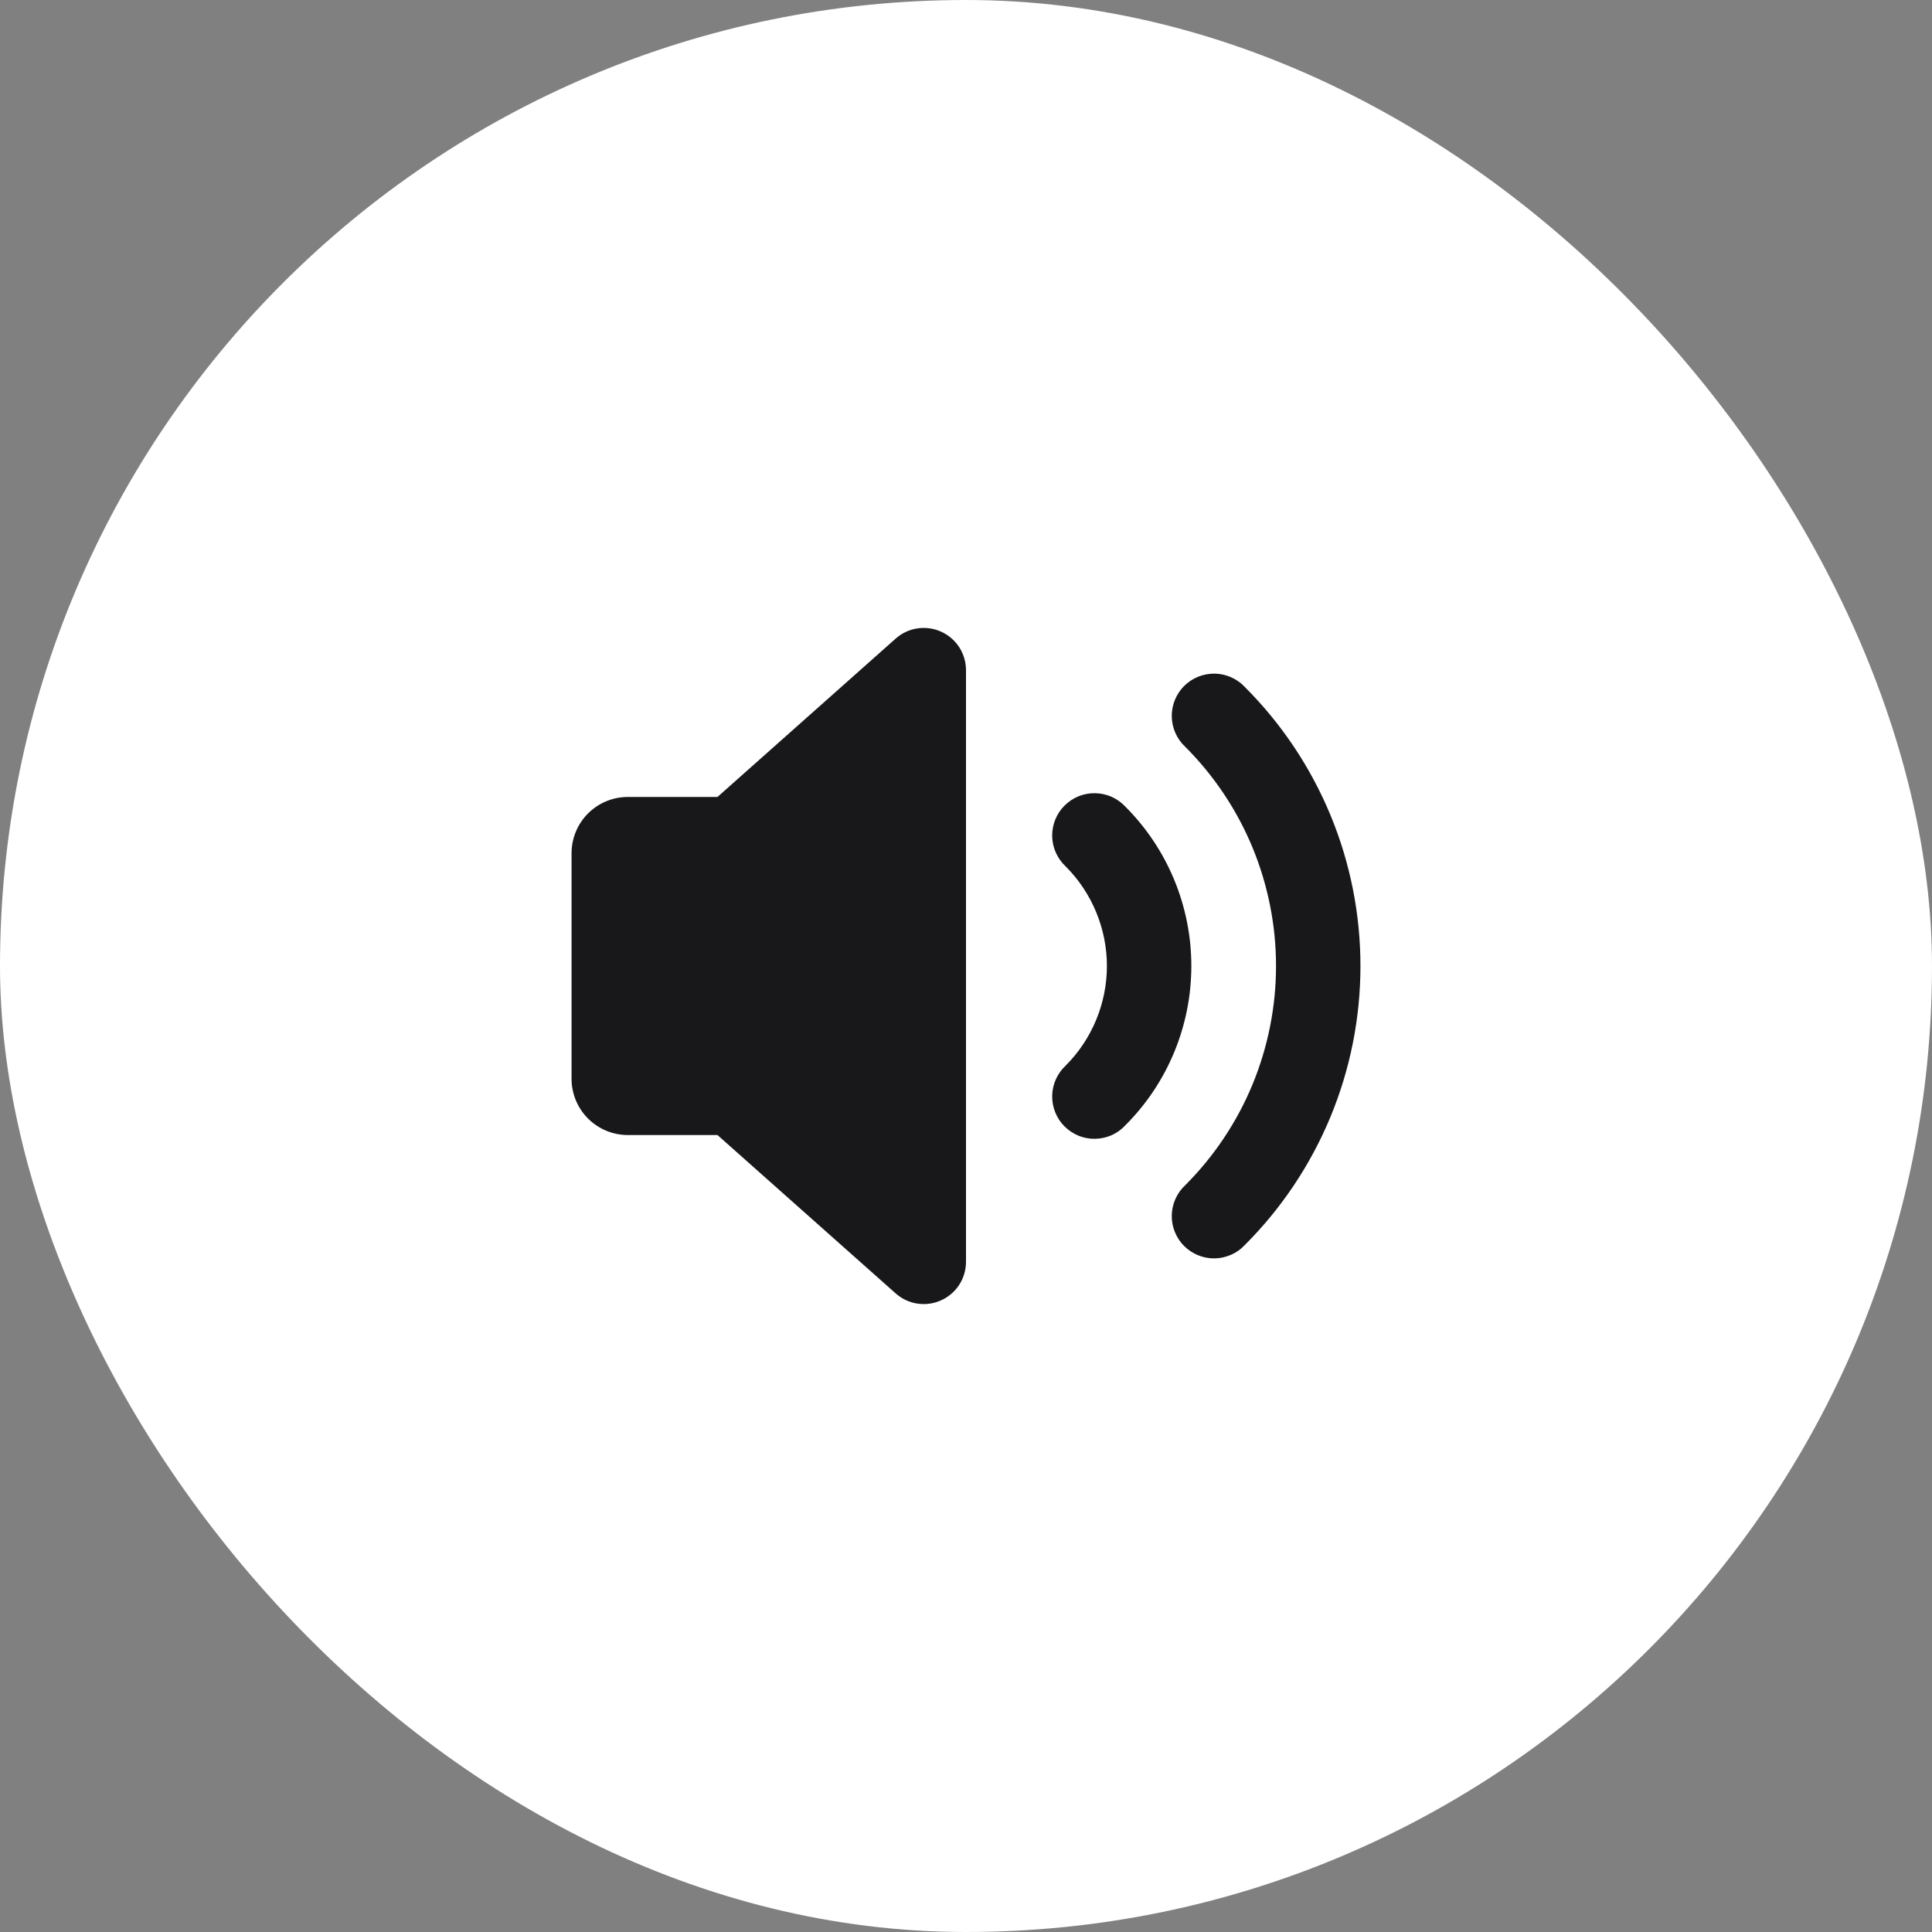
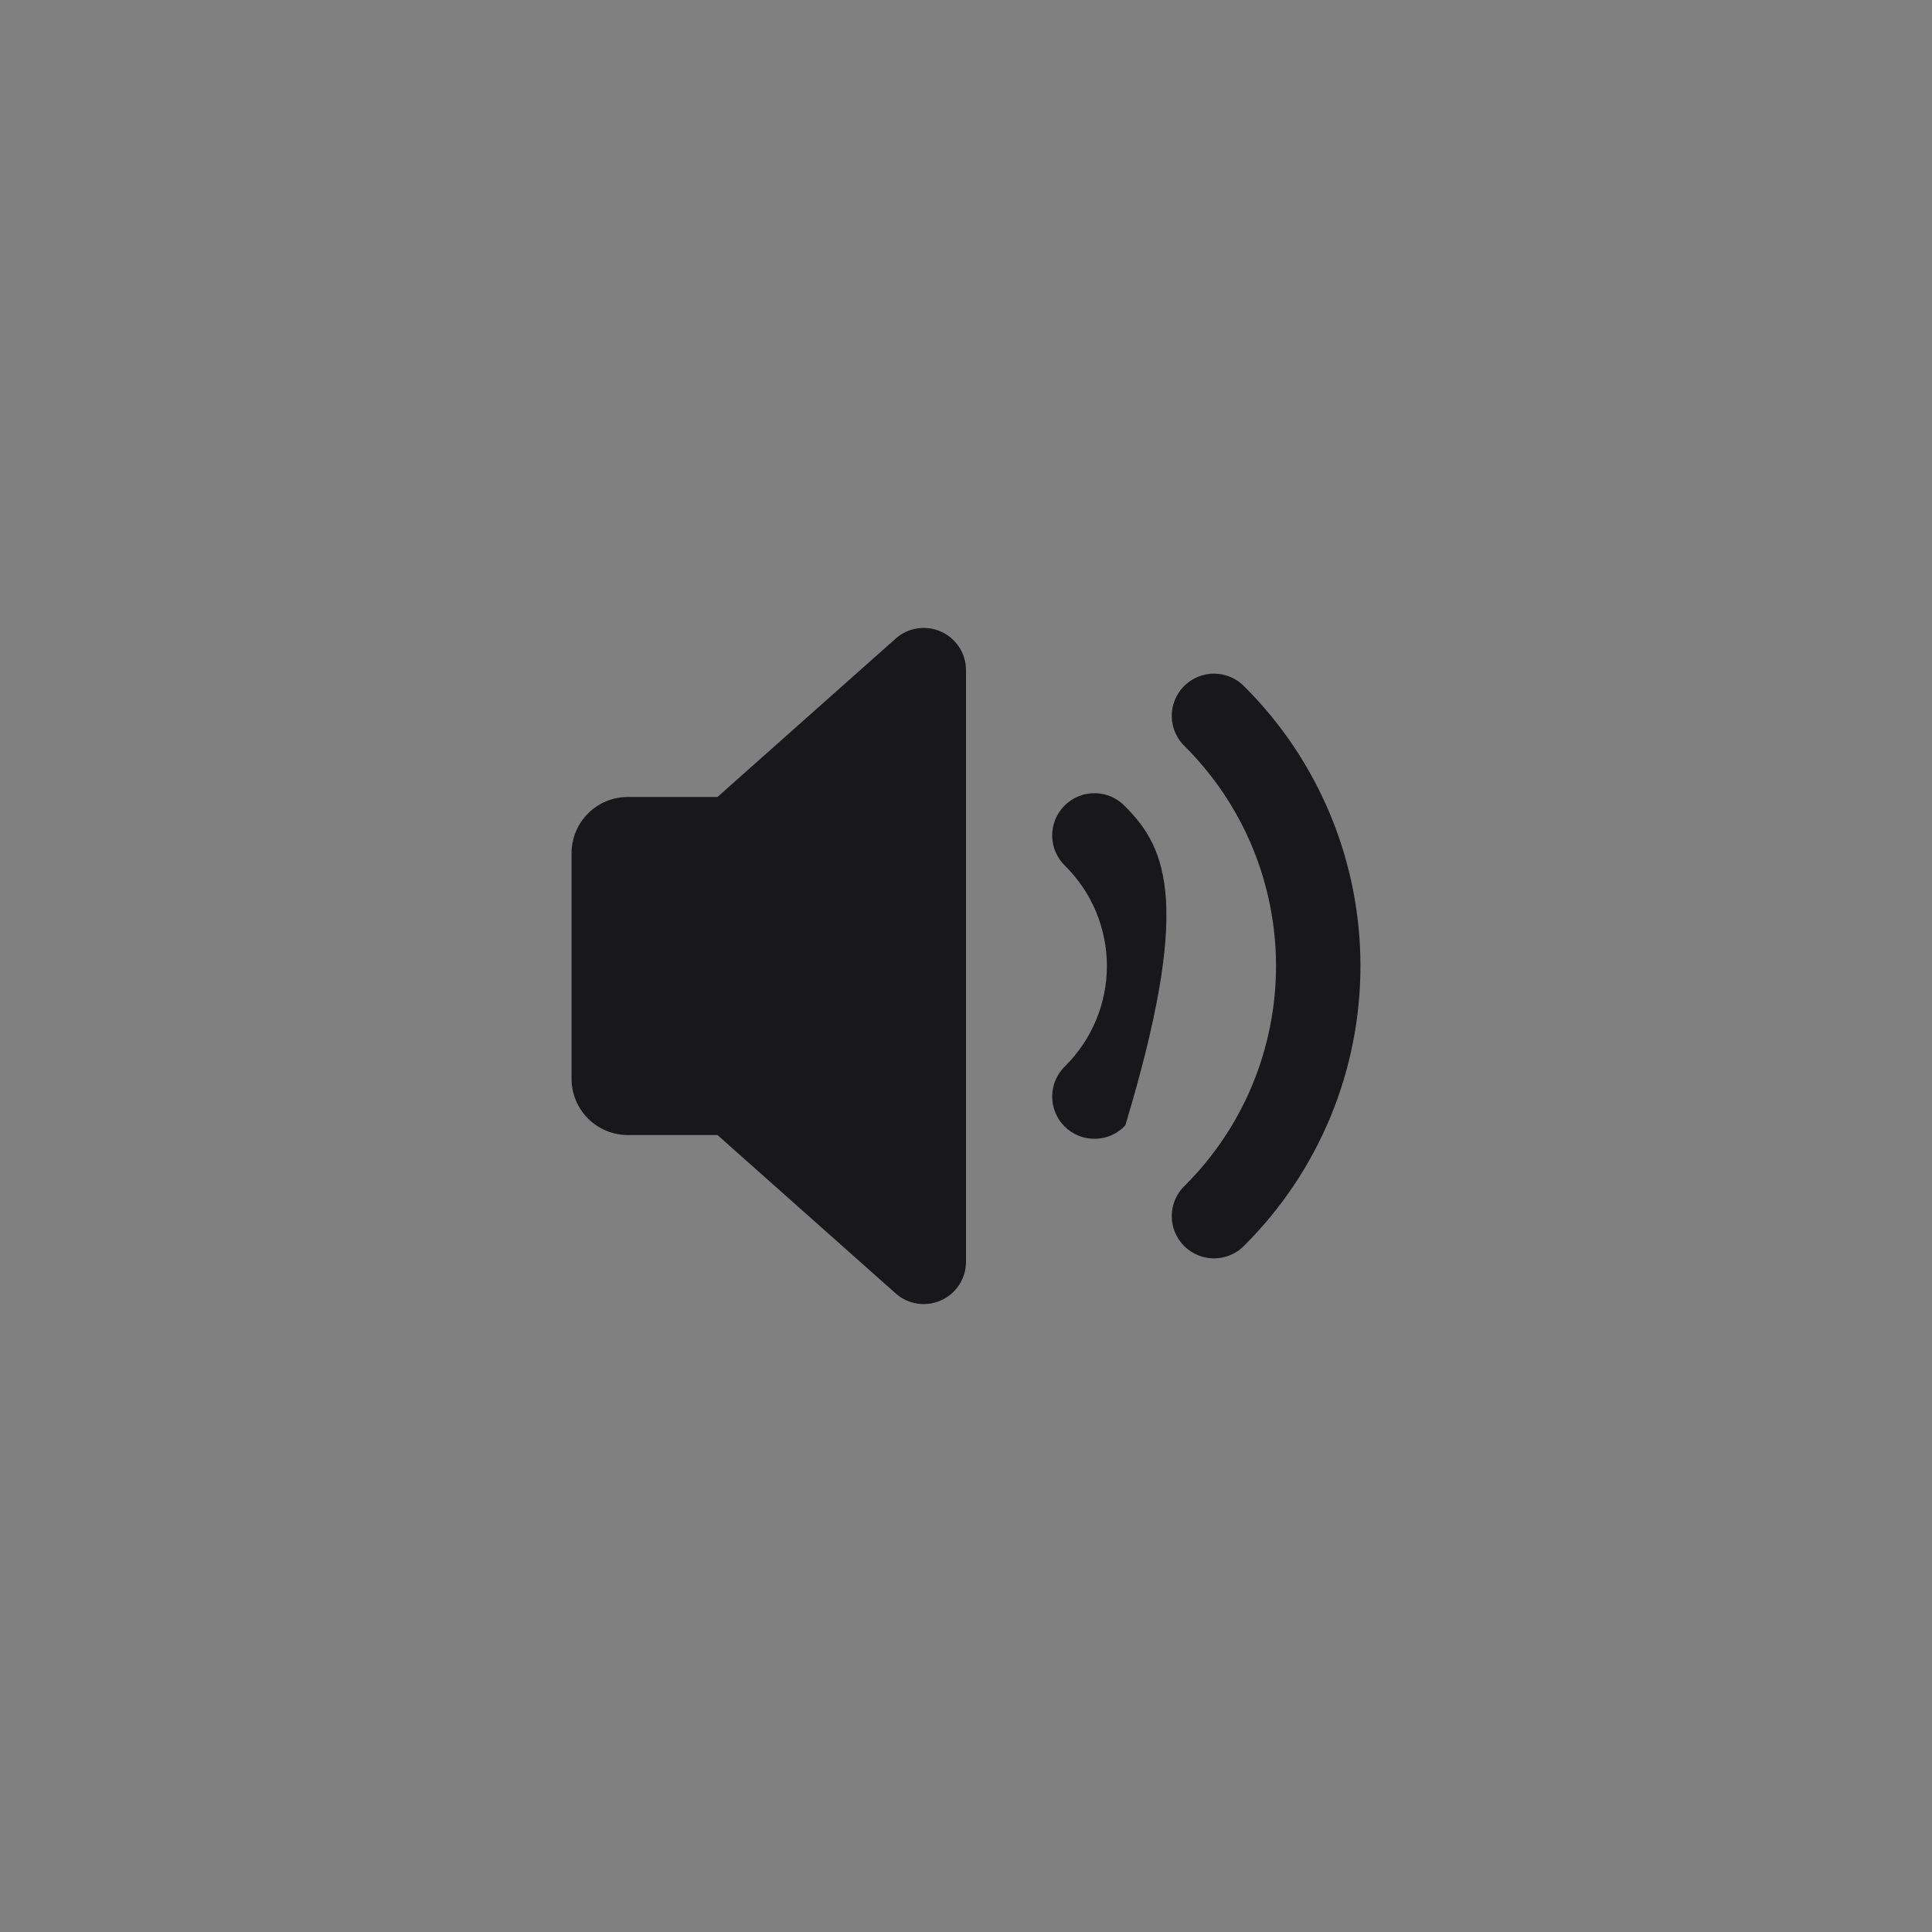
<svg xmlns="http://www.w3.org/2000/svg" width="30" height="30" viewBox="0 0 30 30" fill="none">
  <rect x="0" y="0" width="30" height="30" fill="#808080" stroke="none" />
-   <rect width="30" height="30" rx="15" fill="white" />
  <path d="M14.612 9.808C14.728 9.86 14.826 9.944 14.895 10.05C14.963 10.156 15 10.28 15 10.406V19.594C15 19.72 14.963 19.844 14.895 19.95C14.826 20.056 14.728 20.14 14.612 20.192C14.497 20.244 14.369 20.261 14.244 20.242C14.119 20.223 14.002 20.168 13.908 20.084L11.141 17.625H9.75C9.518 17.625 9.295 17.533 9.131 17.369C8.967 17.205 8.875 16.982 8.875 16.75V13.25C8.875 13.018 8.967 12.795 9.131 12.631C9.295 12.467 9.518 12.375 9.75 12.375H11.141L13.908 9.916C14.002 9.832 14.119 9.777 14.244 9.758C14.369 9.739 14.497 9.756 14.612 9.808ZM19.331 10.669C19.271 10.604 19.199 10.553 19.118 10.517C19.038 10.481 18.951 10.462 18.863 10.46C18.775 10.459 18.687 10.475 18.605 10.508C18.524 10.541 18.449 10.59 18.387 10.652C18.325 10.714 18.276 10.789 18.243 10.87C18.21 10.952 18.193 11.04 18.195 11.128C18.197 11.216 18.216 11.303 18.252 11.383C18.288 11.464 18.339 11.536 18.404 11.596C18.851 12.043 19.206 12.574 19.448 13.158C19.689 13.742 19.814 14.368 19.814 15C19.814 15.632 19.689 16.258 19.448 16.842C19.206 17.426 18.851 17.957 18.404 18.404C18.339 18.464 18.288 18.536 18.252 18.617C18.216 18.697 18.197 18.784 18.195 18.872C18.193 18.96 18.21 19.048 18.243 19.13C18.276 19.211 18.325 19.286 18.387 19.348C18.449 19.41 18.524 19.459 18.605 19.492C18.687 19.525 18.775 19.542 18.863 19.54C18.951 19.538 19.038 19.519 19.118 19.483C19.199 19.448 19.271 19.396 19.331 19.331C19.9 18.762 20.351 18.087 20.659 17.344C20.967 16.601 21.125 15.804 21.125 15C21.125 14.196 20.967 13.399 20.659 12.656C20.351 11.913 19.9 11.238 19.331 10.669Z" fill="#18181B" />
-   <path d="M17.474 12.525C17.414 12.461 17.342 12.409 17.262 12.373C17.181 12.338 17.094 12.318 17.006 12.317C16.918 12.315 16.83 12.331 16.749 12.364C16.667 12.397 16.593 12.447 16.53 12.509C16.468 12.571 16.419 12.645 16.386 12.727C16.353 12.809 16.337 12.896 16.338 12.985C16.34 13.073 16.359 13.159 16.395 13.24C16.431 13.32 16.483 13.393 16.547 13.453C16.75 13.656 16.911 13.897 17.021 14.163C17.131 14.428 17.188 14.713 17.188 15C17.188 15.287 17.131 15.572 17.021 15.837C16.911 16.103 16.75 16.344 16.547 16.547C16.483 16.607 16.431 16.68 16.395 16.76C16.359 16.84 16.34 16.927 16.338 17.016C16.337 17.104 16.353 17.191 16.386 17.273C16.419 17.355 16.468 17.429 16.53 17.491C16.593 17.553 16.667 17.603 16.749 17.636C16.83 17.669 16.918 17.685 17.006 17.683C17.094 17.682 17.181 17.662 17.262 17.627C17.342 17.591 17.414 17.539 17.474 17.474C18.131 16.818 18.499 15.928 18.499 15C18.499 14.072 18.131 13.182 17.474 12.525Z" fill="#18181B" />
+   <path d="M17.474 12.525C17.414 12.461 17.342 12.409 17.262 12.373C17.181 12.338 17.094 12.318 17.006 12.317C16.918 12.315 16.83 12.331 16.749 12.364C16.667 12.397 16.593 12.447 16.53 12.509C16.468 12.571 16.419 12.645 16.386 12.727C16.353 12.809 16.337 12.896 16.338 12.985C16.34 13.073 16.359 13.159 16.395 13.24C16.431 13.32 16.483 13.393 16.547 13.453C16.75 13.656 16.911 13.897 17.021 14.163C17.131 14.428 17.188 14.713 17.188 15C17.188 15.287 17.131 15.572 17.021 15.837C16.911 16.103 16.75 16.344 16.547 16.547C16.483 16.607 16.431 16.68 16.395 16.76C16.359 16.84 16.34 16.927 16.338 17.016C16.337 17.104 16.353 17.191 16.386 17.273C16.419 17.355 16.468 17.429 16.53 17.491C16.593 17.553 16.667 17.603 16.749 17.636C16.83 17.669 16.918 17.685 17.006 17.683C17.094 17.682 17.181 17.662 17.262 17.627C17.342 17.591 17.414 17.539 17.474 17.474C18.499 14.072 18.131 13.182 17.474 12.525Z" fill="#18181B" />
</svg>